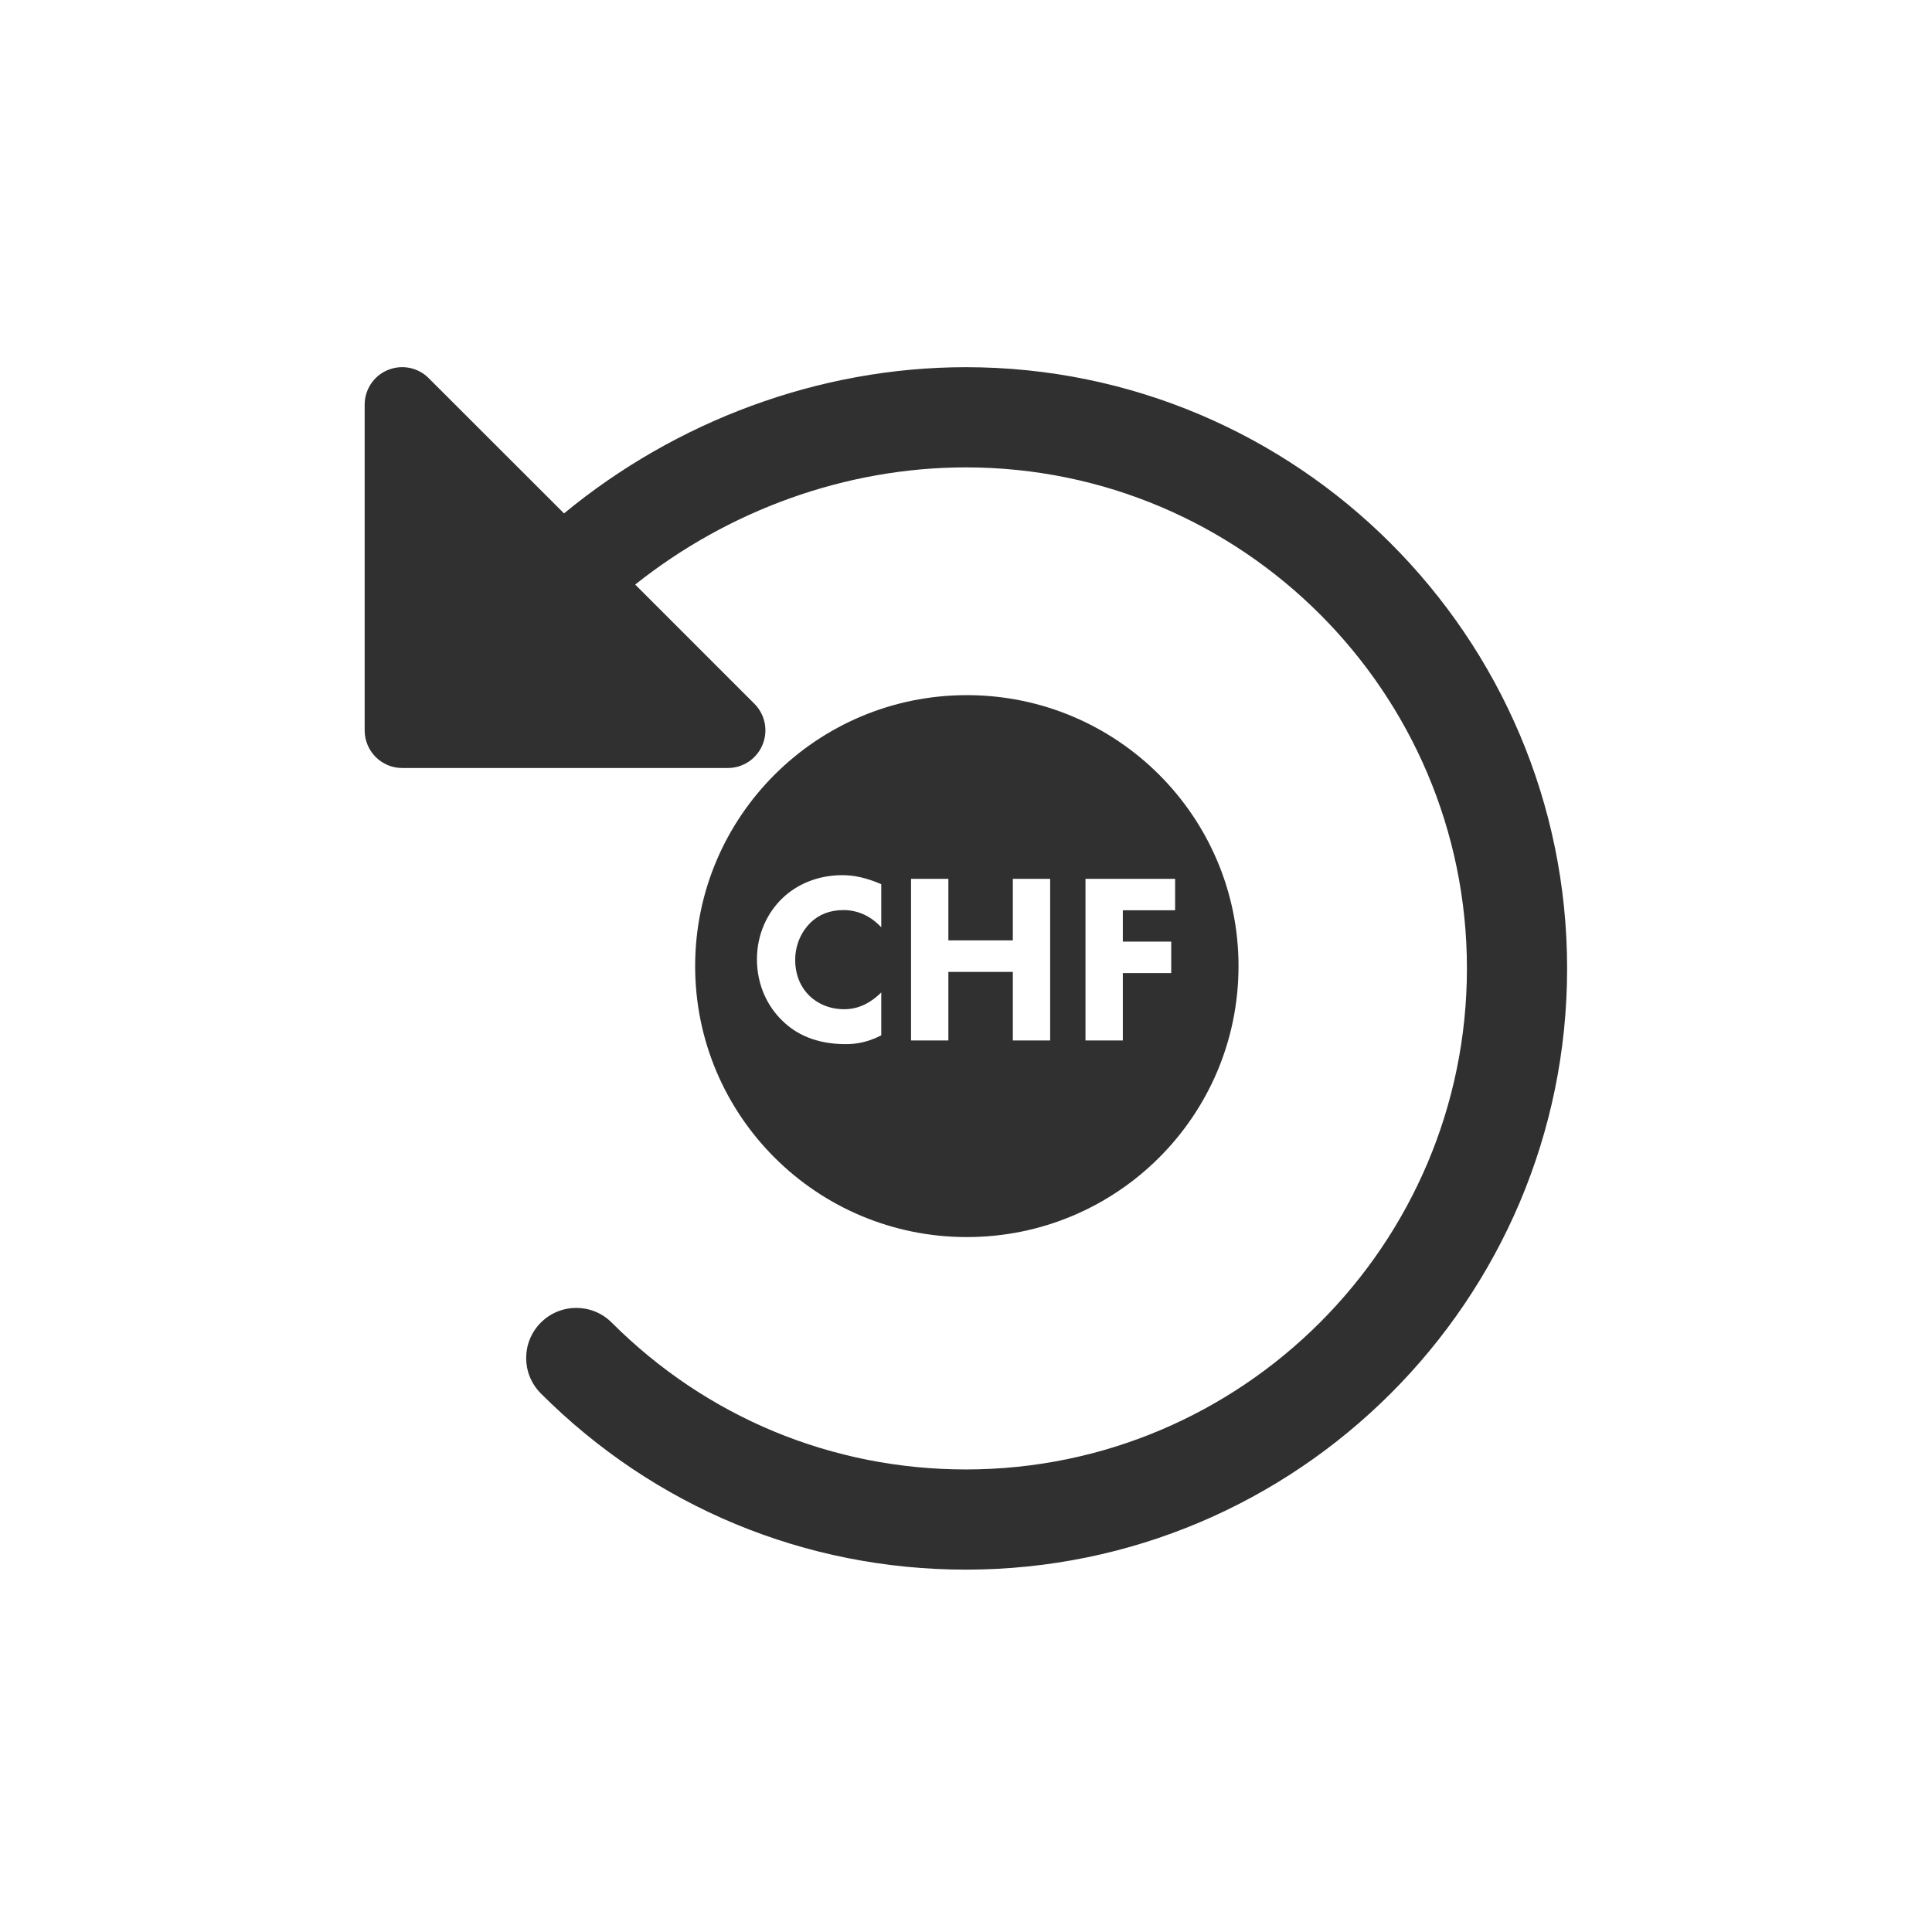
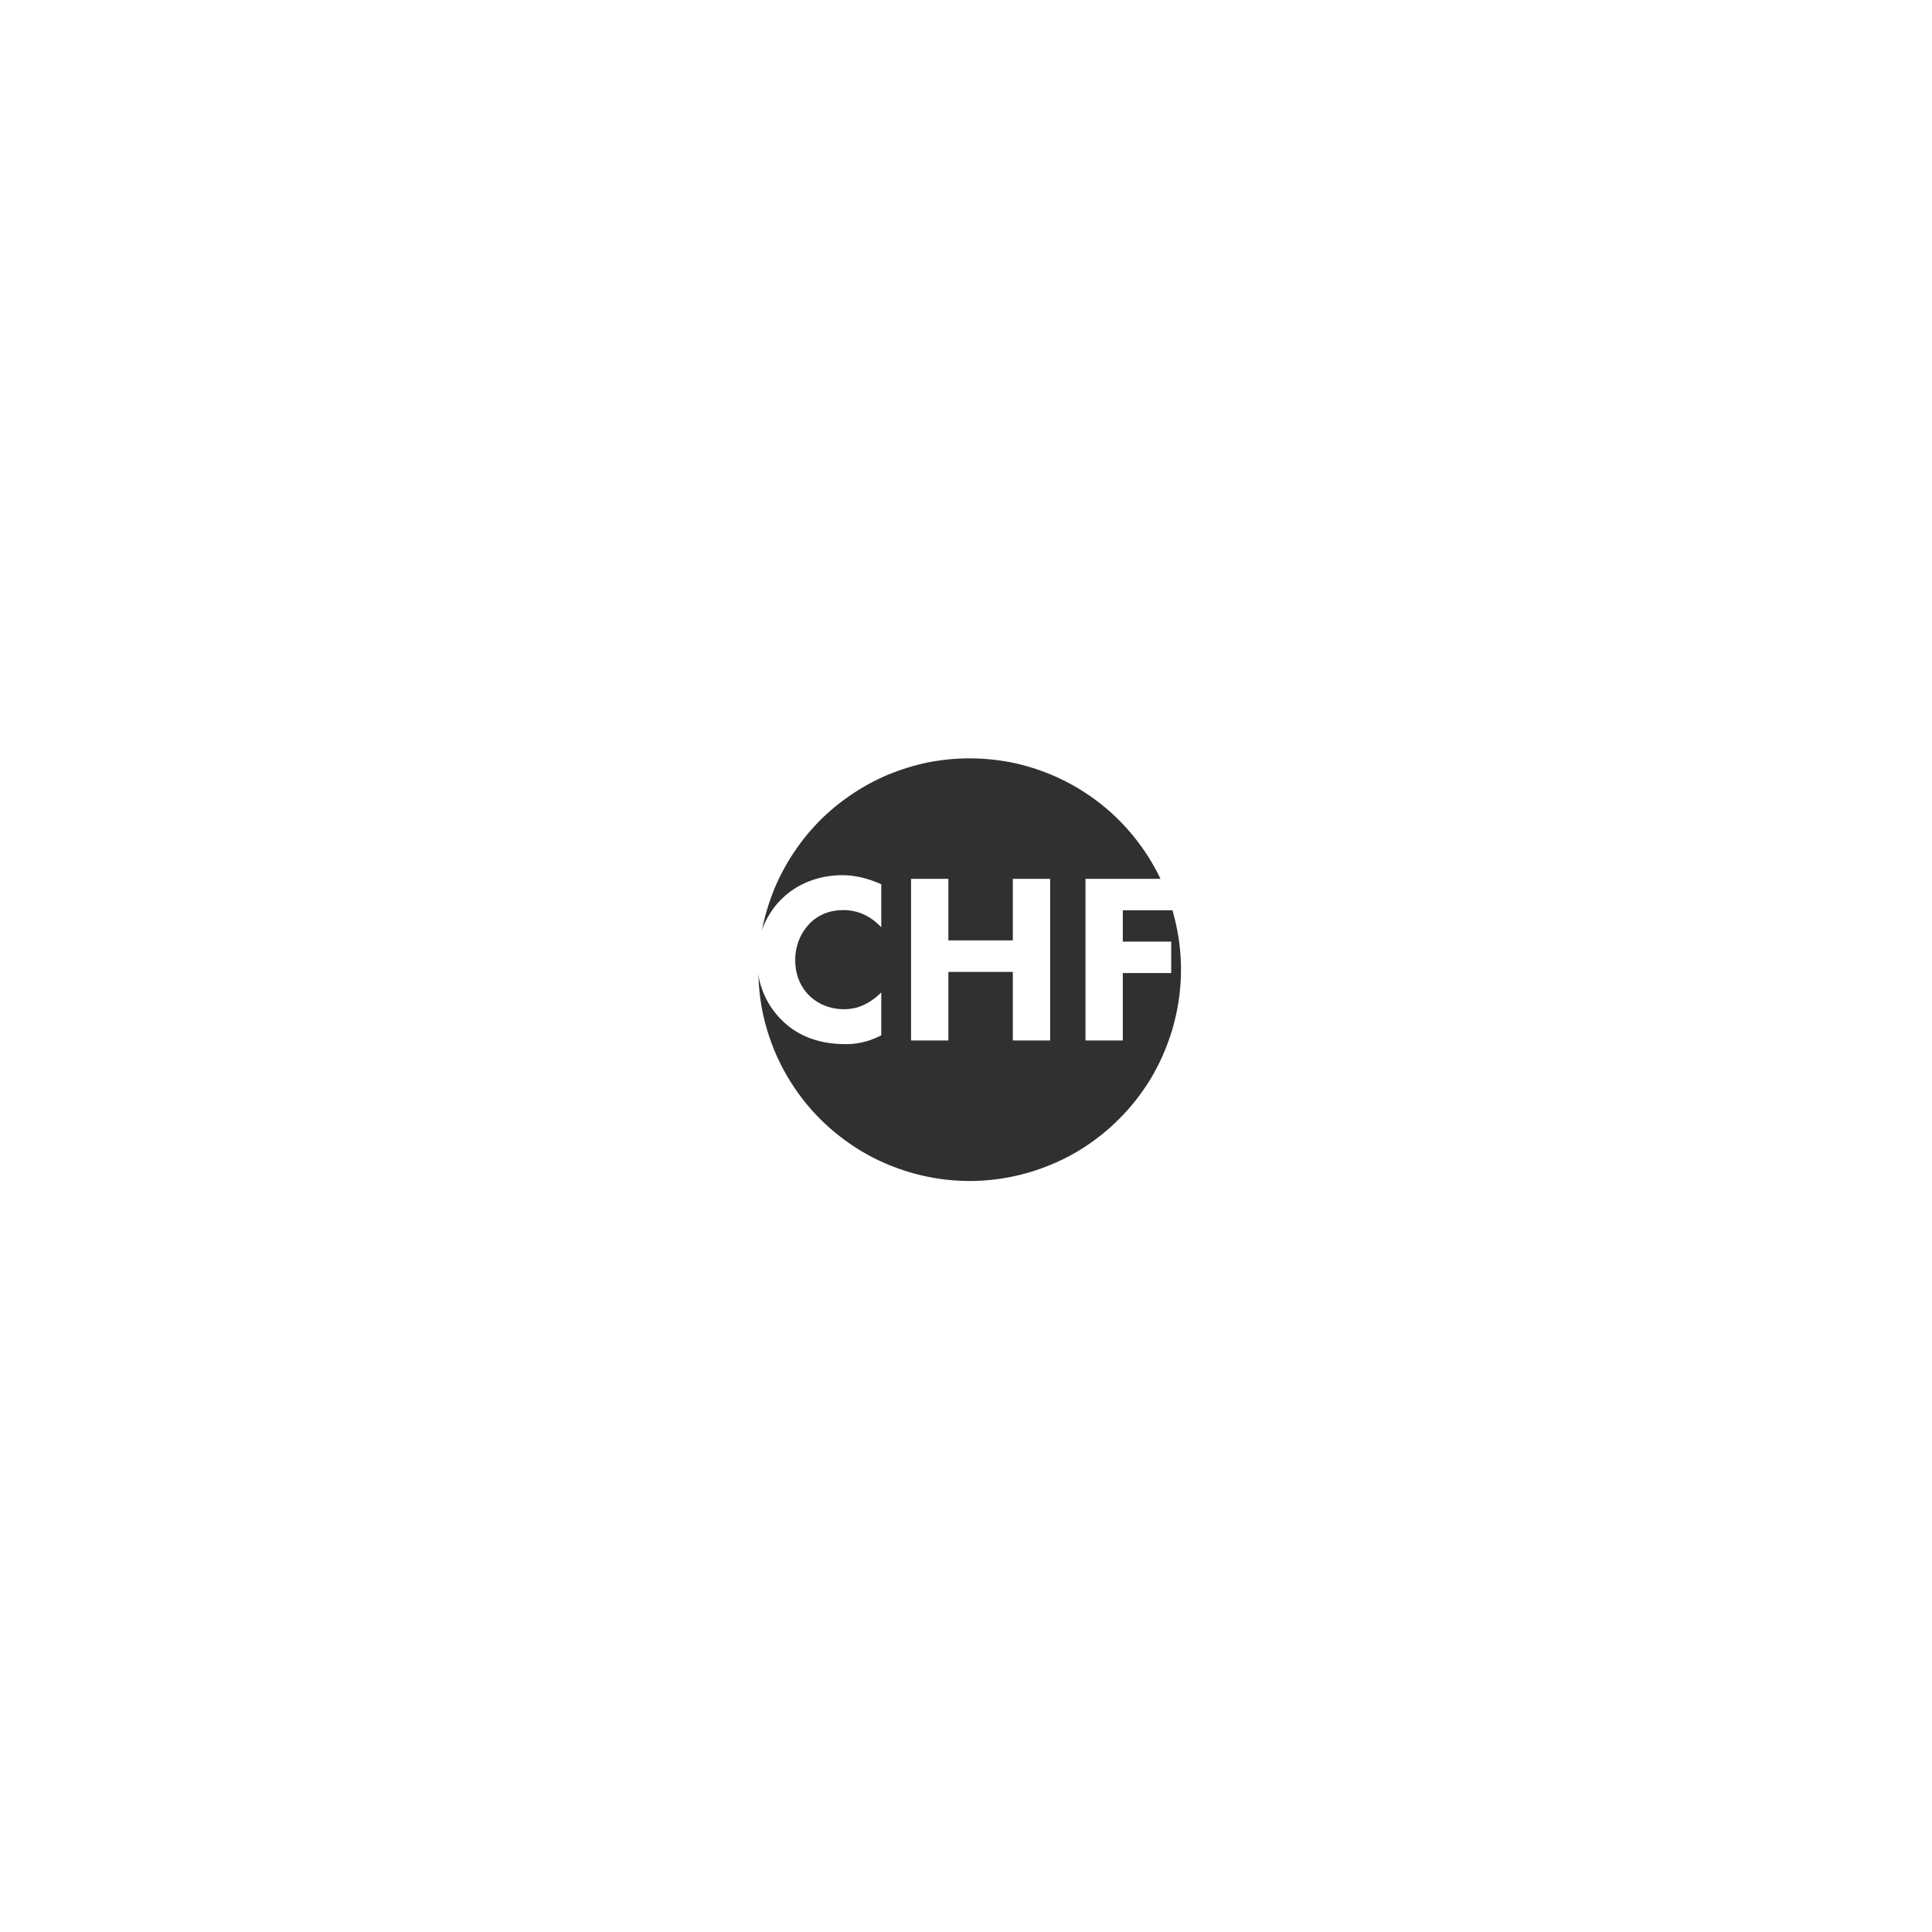
<svg xmlns="http://www.w3.org/2000/svg" width="96" zoomAndPan="magnify" viewBox="0 0 72 72" height="96" preserveAspectRatio="xMidYMid meet" version="1.0">
  <defs>
    <g />
    <clipPath id="9bf16136af">
-       <path d="M 13.496 13.496 L 58.496 13.496 L 58.496 58.496 L 13.496 58.496 Z M 13.496 13.496 " clip-rule="nonzero" />
-     </clipPath>
+       </clipPath>
    <clipPath id="c8cd53a203">
-       <path d="M 25.906 25.879 L 46.156 25.879 L 46.156 46.129 L 25.906 46.129 Z M 25.906 25.879 " clip-rule="nonzero" />
-     </clipPath>
+       </clipPath>
    <clipPath id="e39401a7e6">
      <path d="M 28.262 28.262 L 44.012 28.262 L 44.012 44.012 L 28.262 44.012 Z M 28.262 28.262 " clip-rule="nonzero" />
    </clipPath>
  </defs>
  <rect x="-7.2" width="86.4" fill="#ffffff" y="-7.2" height="86.4" fill-opacity="1" />
  <rect x="-7.2" width="86.4" fill="#ffffff" y="-7.2" height="86.4" fill-opacity="1" />
-   <rect x="-7.2" width="86.4" fill="#ffffff" y="-7.2" height="86.4" fill-opacity="1" />
  <g clip-path="url(#9bf16136af)">
-     <path fill="#303030" d="M 14.453 13.789 C 14.977 13.574 15.578 13.691 15.977 14.094 L 21.02 19.133 C 25.176 15.703 30.508 13.684 35.996 13.684 C 48.352 13.684 58.402 23.734 58.402 36.09 C 58.402 48.445 48.352 58.496 35.996 58.496 C 30.016 58.496 24.387 56.164 20.156 51.93 C 19.426 51.199 19.426 50.02 20.156 49.289 C 20.887 48.559 22.066 48.559 22.797 49.289 C 26.324 52.816 31.012 54.762 35.996 54.762 C 46.289 54.762 54.668 46.383 54.668 36.09 C 54.668 25.793 46.289 17.418 35.996 17.418 C 31.496 17.418 27.125 19.035 23.672 21.785 L 28.117 26.23 C 28.516 26.633 28.633 27.23 28.418 27.754 C 28.203 28.277 27.695 28.621 27.125 28.621 L 14.988 28.621 C 14.215 28.621 13.59 27.992 13.59 27.219 L 13.59 15.082 C 13.59 14.516 13.93 14.004 14.453 13.789 Z M 14.453 13.789 " fill-opacity="1" fill-rule="nonzero" />
-   </g>
+     </g>
  <g clip-path="url(#c8cd53a203)">
-     <path fill="#303030" d="M 46.156 36.004 C 46.156 41.586 41.625 46.102 36.031 46.102 C 30.441 46.102 25.906 41.586 25.906 36.004 C 25.906 30.43 30.441 25.906 36.031 25.906 C 41.625 25.906 46.156 30.43 46.156 36.004 Z M 46.156 36.004 " fill-opacity="1" fill-rule="nonzero" />
-   </g>
-   <path fill="#ffffff" d="M 39.297 30.449 L 38.84 32.594 C 38.398 32.156 37.754 31.938 36.91 31.938 C 36.066 31.938 35.383 32.238 34.859 32.844 C 34.566 33.184 34.355 33.609 34.23 34.121 L 38.504 34.121 L 38.254 35.32 L 34.074 35.32 C 34.07 35.441 34.066 35.594 34.066 35.781 C 34.066 35.961 34.074 36.148 34.082 36.344 L 38.039 36.344 L 37.789 37.547 L 34.246 37.547 C 34.375 38.098 34.574 38.531 34.844 38.848 C 35.363 39.457 36.035 39.762 36.863 39.762 C 37.859 39.762 38.652 39.457 39.242 38.848 L 39.242 41.219 C 38.566 41.555 37.785 41.723 36.887 41.723 C 35.375 41.723 34.133 41.207 33.156 40.172 C 32.496 39.469 32.059 38.594 31.844 37.547 L 30.695 37.547 L 30.945 36.344 L 31.707 36.344 C 31.699 36.219 31.699 36.09 31.699 35.949 C 31.699 35.711 31.703 35.504 31.715 35.324 L 30.695 35.324 L 30.945 34.121 L 31.867 34.121 C 32.086 33.094 32.52 32.234 33.164 31.543 C 34.145 30.5 35.43 29.98 37.027 29.98 C 37.898 29.977 38.656 30.133 39.297 30.449 Z M 39.297 30.449 " fill-opacity="1" fill-rule="nonzero" />
+     </g>
+   <path fill="#ffffff" d="M 39.297 30.449 L 38.84 32.594 C 38.398 32.156 37.754 31.938 36.91 31.938 C 36.066 31.938 35.383 32.238 34.859 32.844 C 34.566 33.184 34.355 33.609 34.23 34.121 L 38.504 34.121 L 38.254 35.32 L 34.074 35.32 C 34.07 35.441 34.066 35.594 34.066 35.781 C 34.066 35.961 34.074 36.148 34.082 36.344 L 38.039 36.344 L 37.789 37.547 L 34.246 37.547 C 34.375 38.098 34.574 38.531 34.844 38.848 C 35.363 39.457 36.035 39.762 36.863 39.762 C 37.859 39.762 38.652 39.457 39.242 38.848 L 39.242 41.219 C 38.566 41.555 37.785 41.723 36.887 41.723 C 35.375 41.723 34.133 41.207 33.156 40.172 C 32.496 39.469 32.059 38.594 31.844 37.547 L 30.695 37.547 L 30.945 36.344 L 31.707 36.344 C 31.699 36.219 31.699 36.09 31.699 35.949 C 31.699 35.711 31.703 35.504 31.715 35.324 L 30.945 34.121 L 31.867 34.121 C 32.086 33.094 32.52 32.234 33.164 31.543 C 34.145 30.5 35.43 29.98 37.027 29.98 C 37.898 29.977 38.656 30.133 39.297 30.449 Z M 39.297 30.449 " fill-opacity="1" fill-rule="nonzero" />
  <g clip-path="url(#e39401a7e6)">
    <path fill="#303030" d="M 44.012 36.137 C 44.012 36.652 43.961 37.164 43.859 37.672 C 43.758 38.18 43.609 38.672 43.41 39.148 C 43.215 39.629 42.973 40.082 42.684 40.512 C 42.395 40.941 42.07 41.34 41.703 41.703 C 41.34 42.07 40.941 42.395 40.512 42.684 C 40.082 42.973 39.629 43.215 39.148 43.41 C 38.672 43.609 38.18 43.758 37.672 43.859 C 37.164 43.961 36.652 44.012 36.137 44.012 C 35.617 44.012 35.105 43.961 34.598 43.859 C 34.094 43.758 33.602 43.609 33.121 43.41 C 32.645 43.215 32.191 42.973 31.762 42.684 C 31.332 42.395 30.934 42.07 30.566 41.703 C 30.203 41.34 29.875 40.941 29.59 40.512 C 29.301 40.082 29.059 39.629 28.859 39.148 C 28.664 38.672 28.512 38.18 28.41 37.672 C 28.312 37.164 28.262 36.652 28.262 36.137 C 28.262 35.617 28.312 35.105 28.41 34.598 C 28.512 34.094 28.664 33.602 28.859 33.121 C 29.059 32.645 29.301 32.191 29.59 31.762 C 29.875 31.332 30.203 30.934 30.566 30.566 C 30.934 30.203 31.332 29.875 31.762 29.59 C 32.191 29.301 32.645 29.059 33.121 28.859 C 33.602 28.664 34.094 28.512 34.598 28.41 C 35.105 28.312 35.617 28.262 36.137 28.262 C 36.652 28.262 37.164 28.312 37.672 28.41 C 38.18 28.512 38.672 28.664 39.148 28.859 C 39.629 29.059 40.082 29.301 40.512 29.59 C 40.941 29.875 41.34 30.203 41.703 30.566 C 42.07 30.934 42.395 31.332 42.684 31.762 C 42.973 32.191 43.215 32.645 43.41 33.121 C 43.609 33.602 43.758 34.094 43.859 34.598 C 43.961 35.105 44.012 35.617 44.012 36.137 Z M 44.012 36.137 " fill-opacity="1" fill-rule="nonzero" />
  </g>
  <g fill="#ffffff" fill-opacity="1">
    <g transform="translate(27.83, 38.775)">
      <g>
        <path d="M 5.012 -1.789 C 4.48 -1.266 3.992 -1.164 3.629 -1.164 C 2.891 -1.164 2.457 -1.543 2.328 -1.672 C 2.059 -1.934 1.805 -2.375 1.805 -3 C 1.805 -3.578 2.043 -4.062 2.375 -4.391 C 2.691 -4.695 3.098 -4.859 3.602 -4.859 C 4.246 -4.859 4.707 -4.543 5.012 -4.219 L 5.012 -5.824 C 4.426 -6.078 3.965 -6.16 3.566 -6.16 C 2.629 -6.16 1.852 -5.809 1.32 -5.293 C 0.777 -4.77 0.379 -3.973 0.379 -3.027 C 0.379 -2.059 0.777 -1.266 1.32 -0.742 C 1.824 -0.242 2.574 0.137 3.684 0.137 C 4.047 0.137 4.48 0.082 5.012 -0.191 Z M 5.012 -1.789 " />
      </g>
    </g>
  </g>
  <g fill="#ffffff" fill-opacity="1">
    <g transform="translate(33.292, 38.775)">
      <g>
        <path d="M 2.051 -6.023 L 0.66 -6.023 L 0.66 0 L 2.051 0 L 2.051 -2.555 L 4.453 -2.555 L 4.453 0 L 5.844 0 L 5.844 -6.023 L 4.453 -6.023 L 4.453 -3.73 L 2.051 -3.73 Z M 2.051 -6.023 " />
      </g>
    </g>
  </g>
  <g fill="#ffffff" fill-opacity="1">
    <g transform="translate(39.793, 38.775)">
      <g>
        <path d="M 4 -6.023 L 0.66 -6.023 L 0.66 0 L 2.051 0 L 2.051 -2.512 L 3.855 -2.512 L 3.855 -3.684 L 2.051 -3.684 L 2.051 -4.852 L 4 -4.852 Z M 4 -6.023 " />
      </g>
    </g>
  </g>
</svg>